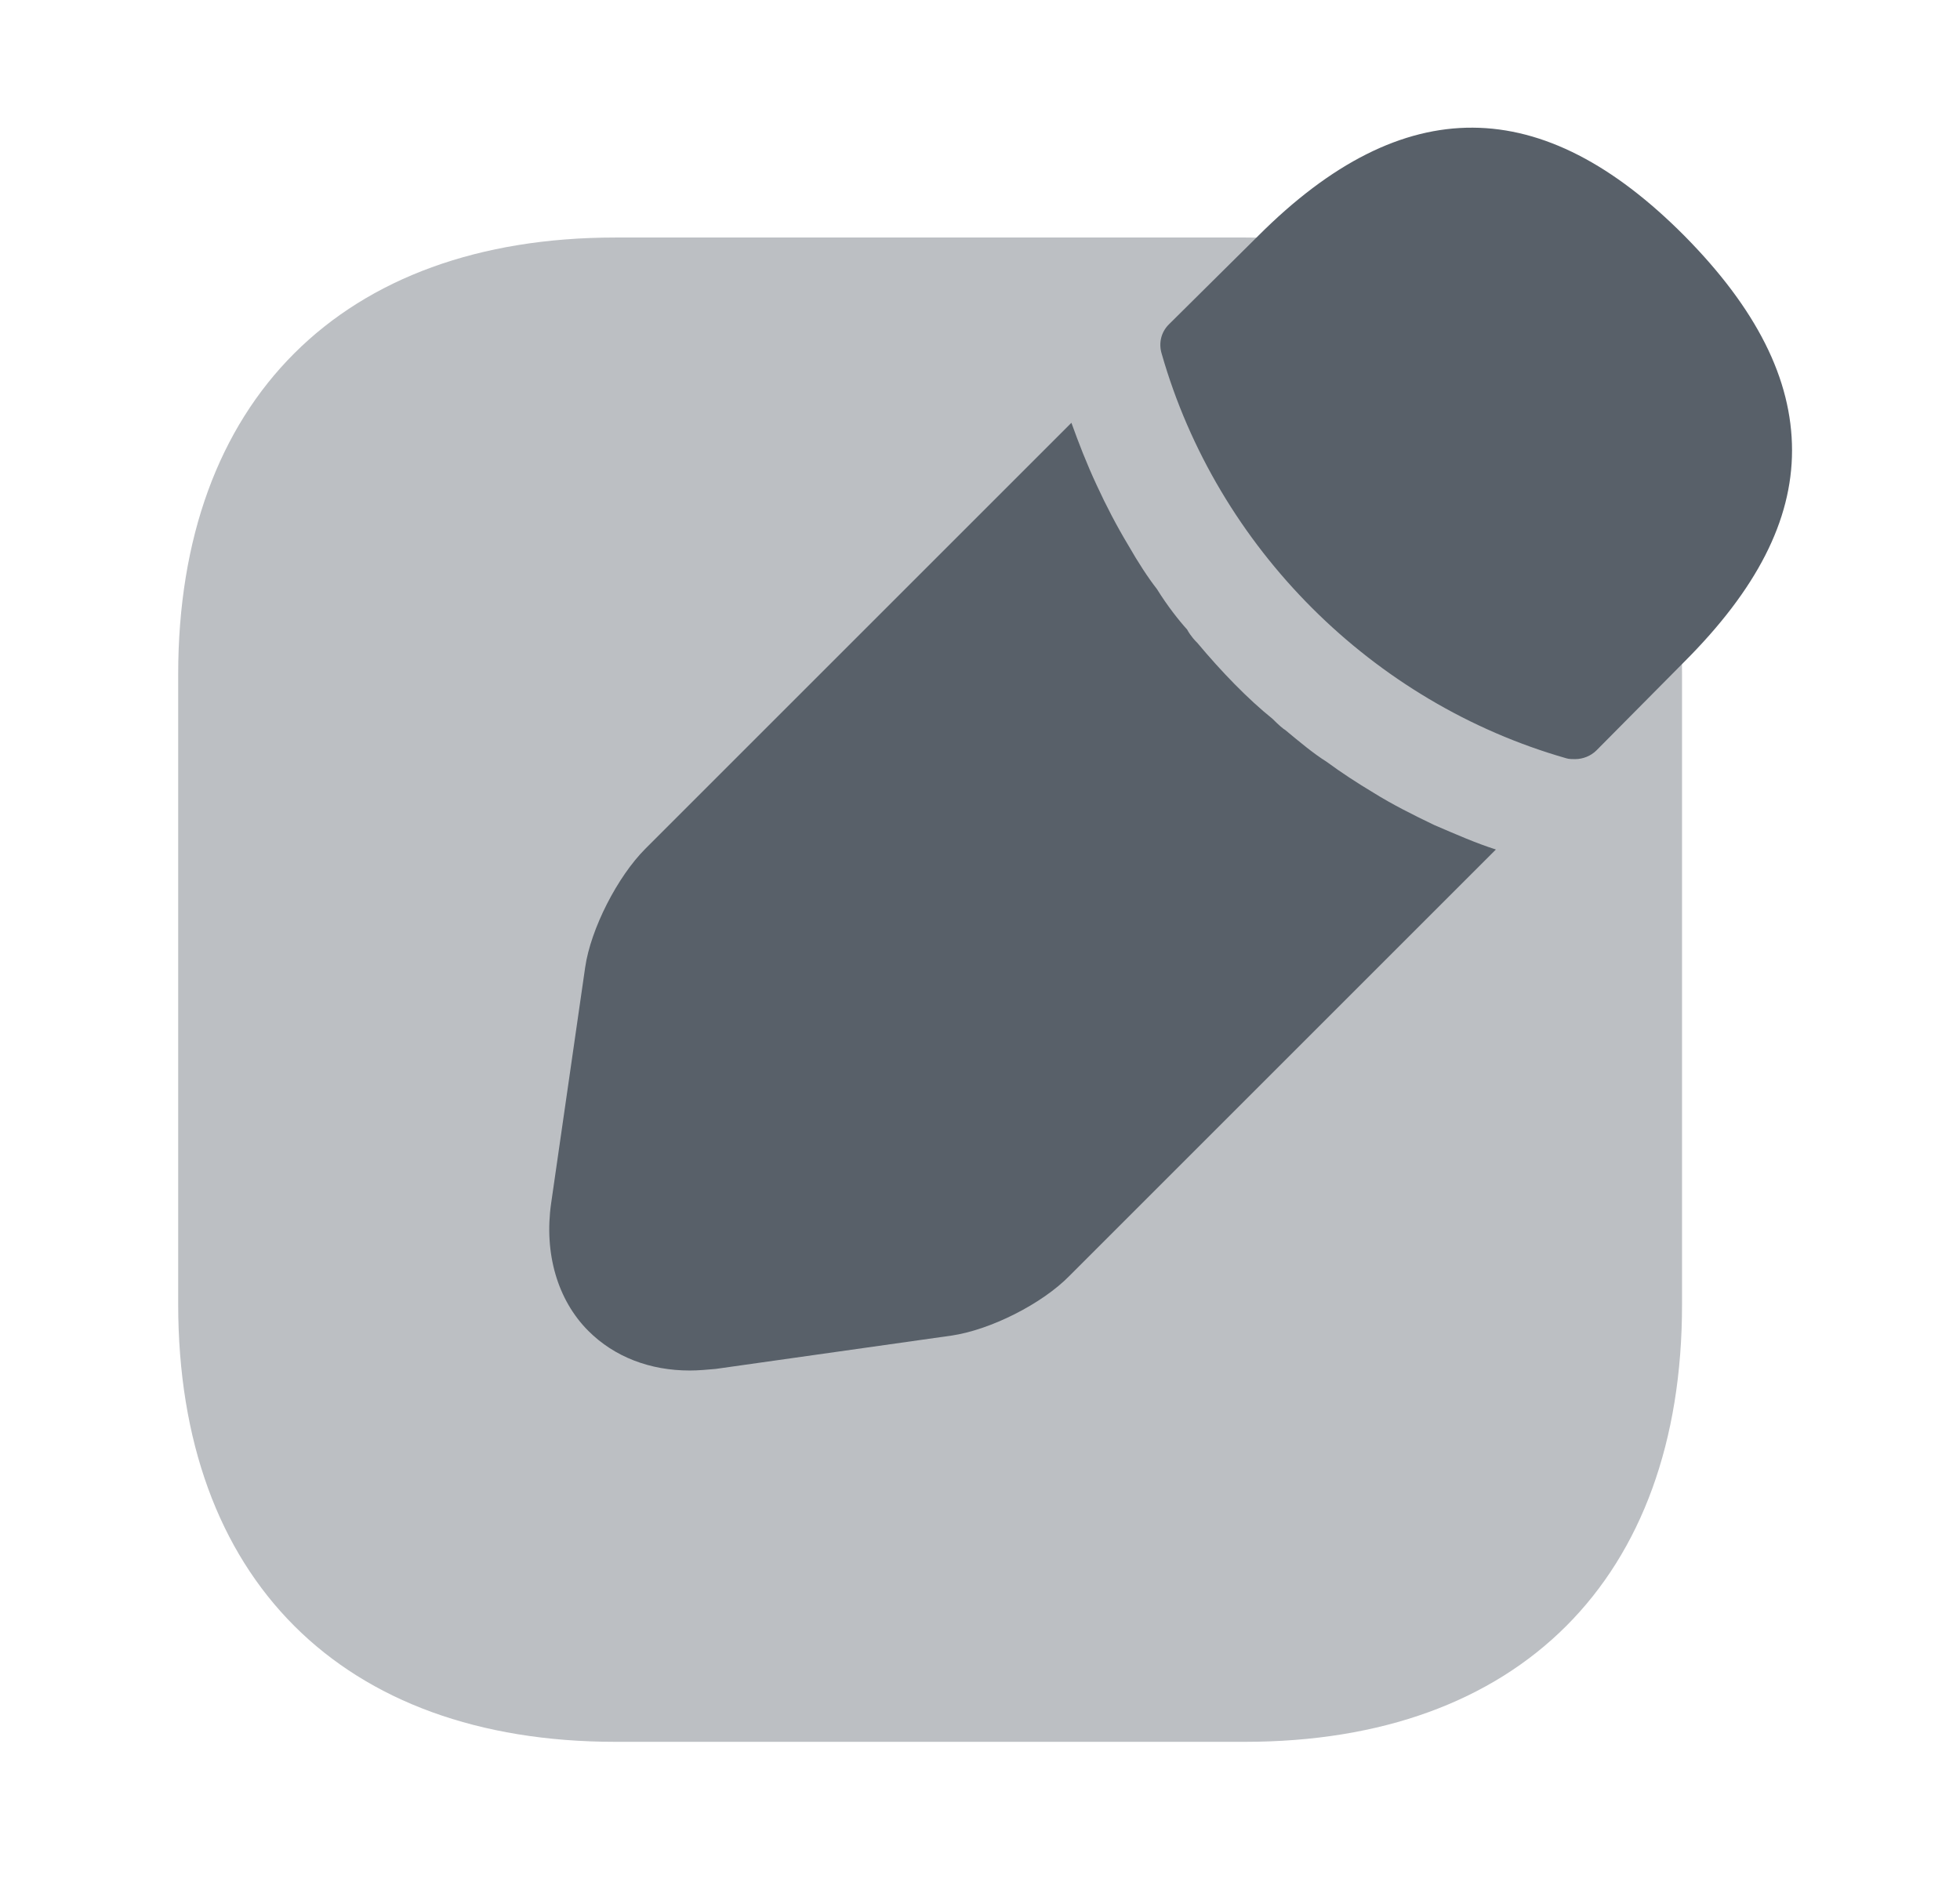
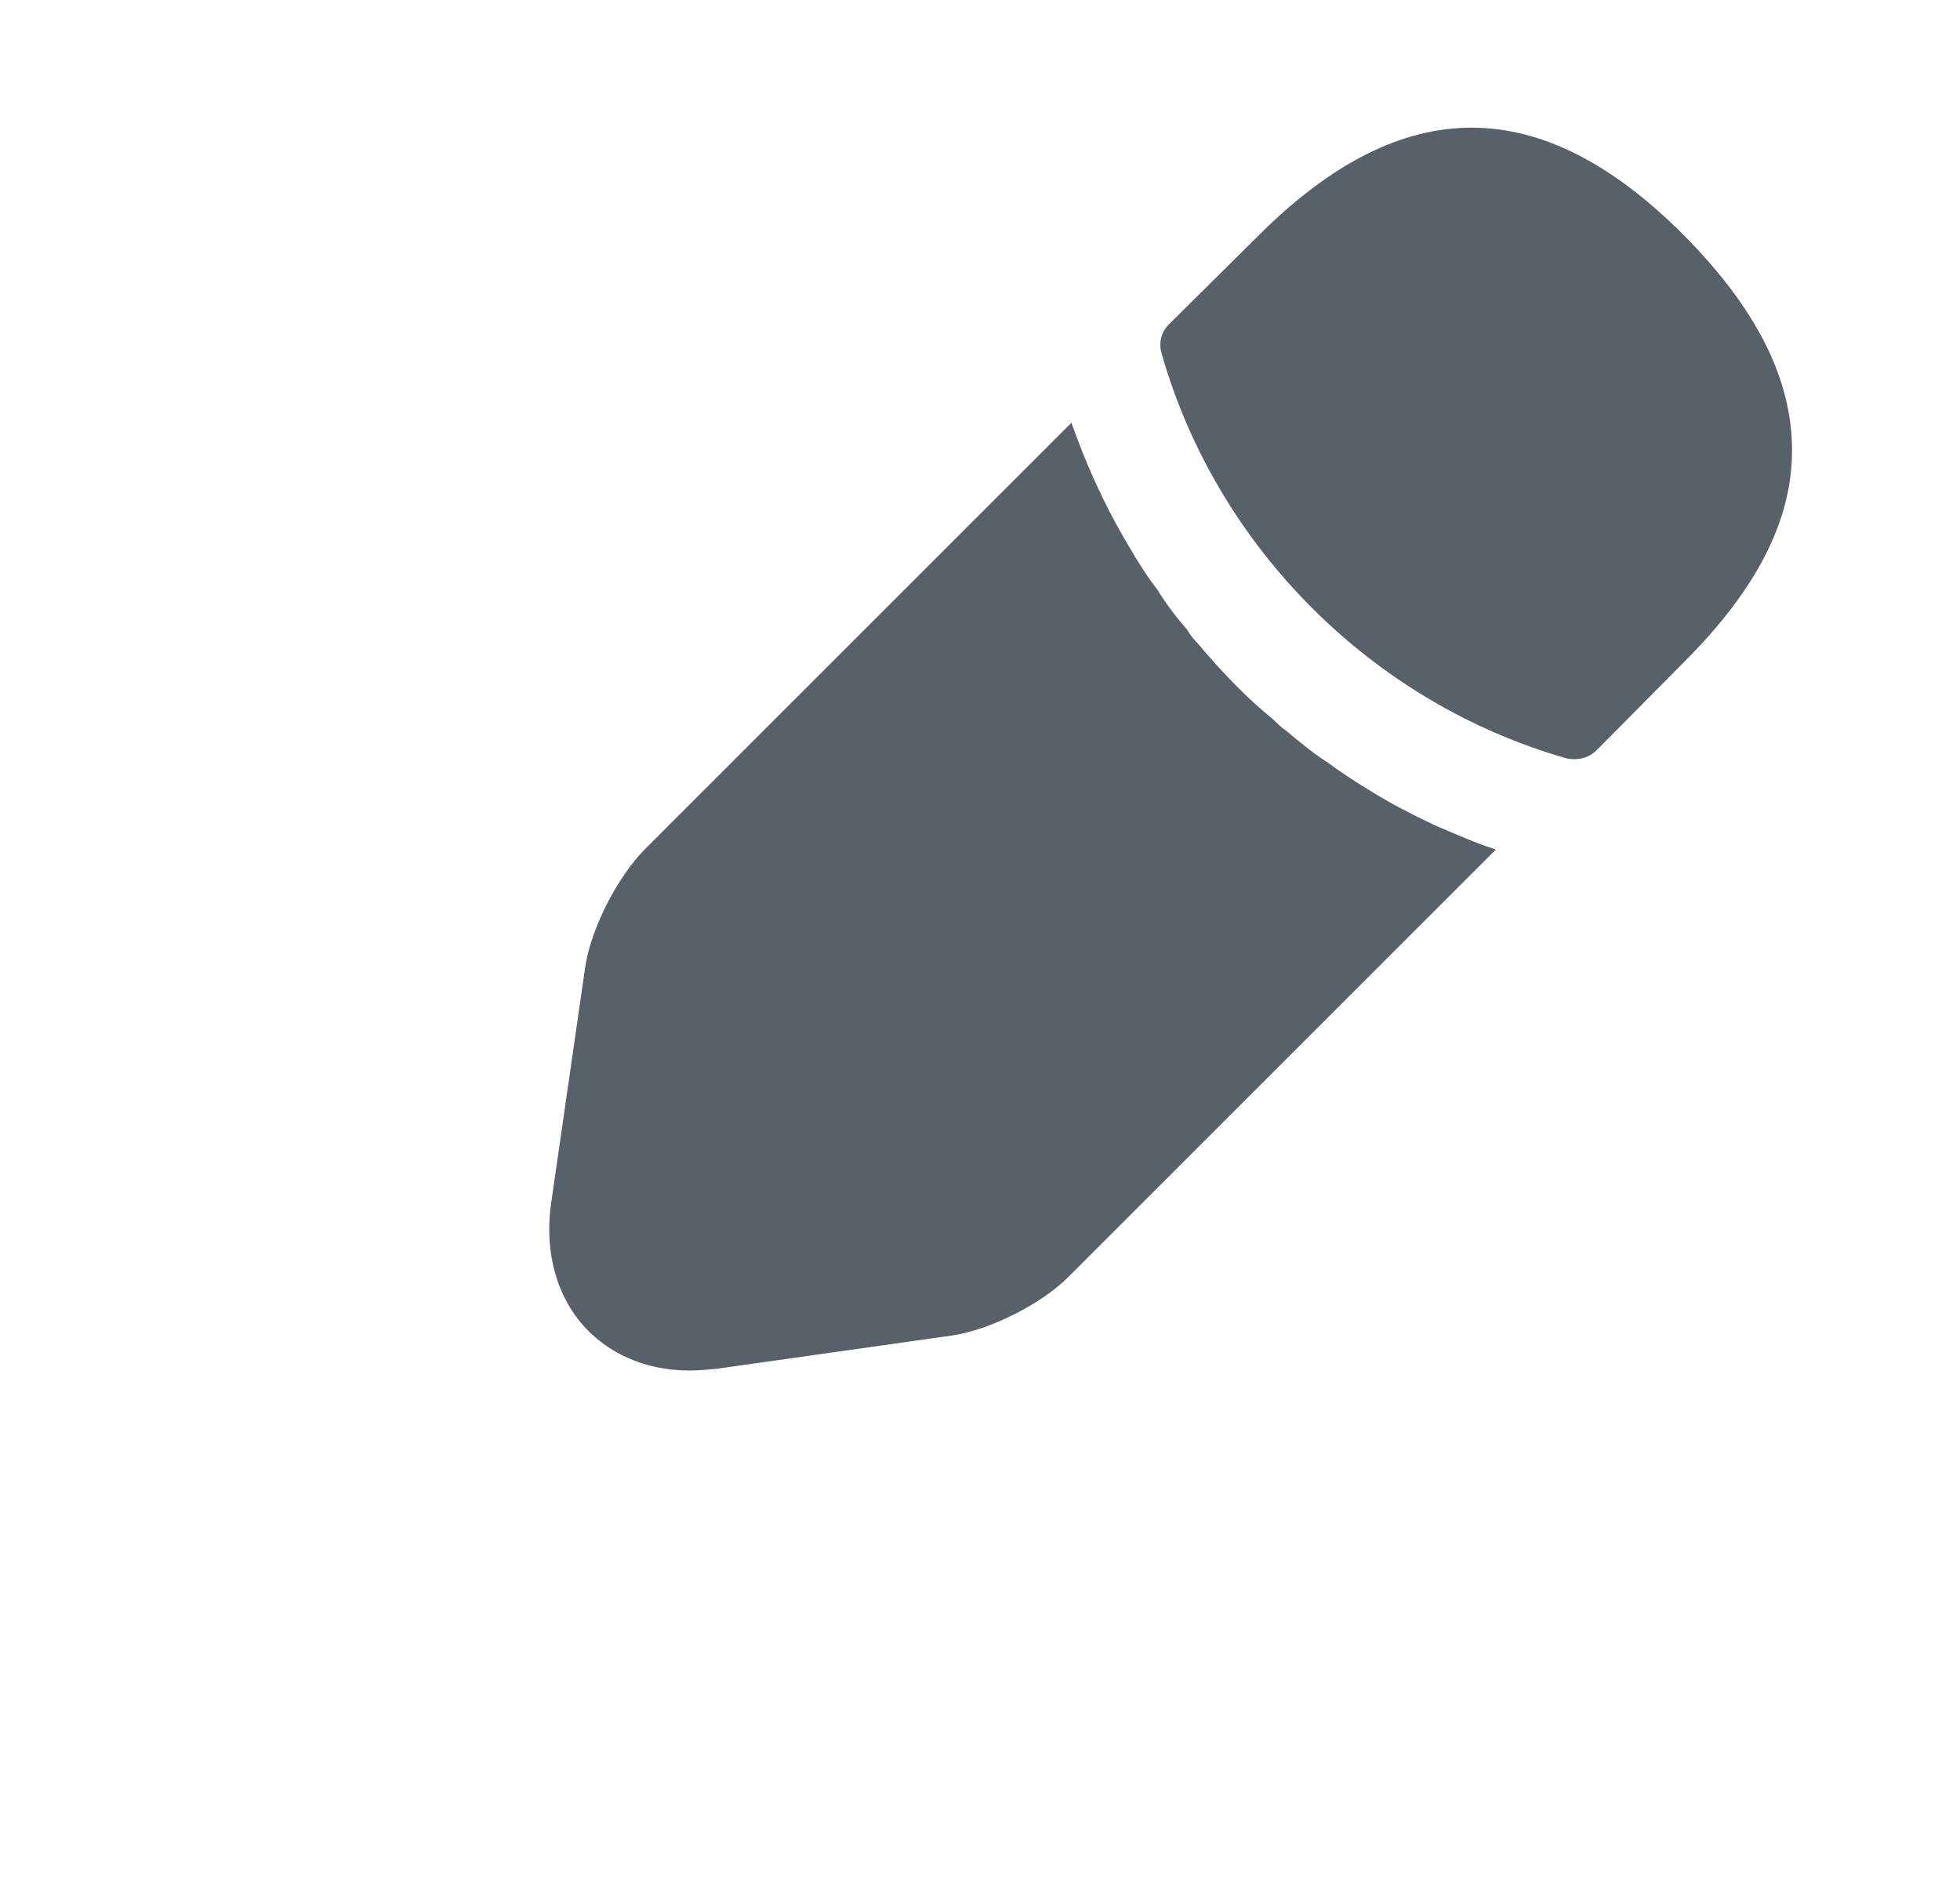
<svg xmlns="http://www.w3.org/2000/svg" width="33" height="32" viewBox="0 0 33 32" fill="none">
-   <path opacity="0.4" d="M20.973 4H10.36C5.76 4 3 6.747 3 11.36V21.96C3 26.587 5.76 29.333 10.36 29.333H20.96C25.573 29.333 28.32 26.587 28.32 21.973V11.36C28.333 6.747 25.573 4 20.973 4Z" fill="#586069" />
  <path d="M28.359 3.97C25.972 1.57 23.639 1.517 21.186 3.97L19.679 5.464C19.546 5.597 19.506 5.784 19.559 5.957C20.492 9.224 23.106 11.837 26.372 12.77C26.412 12.784 26.479 12.784 26.519 12.784C26.652 12.784 26.786 12.73 26.879 12.637L28.359 11.144C29.572 9.93 30.172 8.77 30.172 7.584C30.172 6.384 29.572 5.197 28.359 3.97ZM24.146 13.893C23.786 13.72 23.439 13.546 23.119 13.346C22.852 13.186 22.586 13.013 22.332 12.826C22.119 12.693 21.879 12.493 21.639 12.293C21.612 12.28 21.532 12.213 21.426 12.106C21.012 11.773 20.572 11.32 20.159 10.826C20.132 10.8 20.052 10.72 19.986 10.6C19.852 10.453 19.652 10.2 19.479 9.92C19.332 9.733 19.159 9.466 18.999 9.186C18.799 8.853 18.626 8.52 18.466 8.173C18.292 7.8 18.159 7.453 18.039 7.12L10.866 14.293C10.399 14.76 9.946 15.64 9.852 16.293L9.279 20.266C9.159 21.106 9.386 21.893 9.906 22.413C10.346 22.853 10.946 23.08 11.612 23.08C11.759 23.08 11.906 23.066 12.052 23.053L16.012 22.493C16.666 22.4 17.546 21.96 18.012 21.48L25.186 14.306C24.852 14.2 24.519 14.053 24.146 13.893Z" fill="#586069" />
</svg>